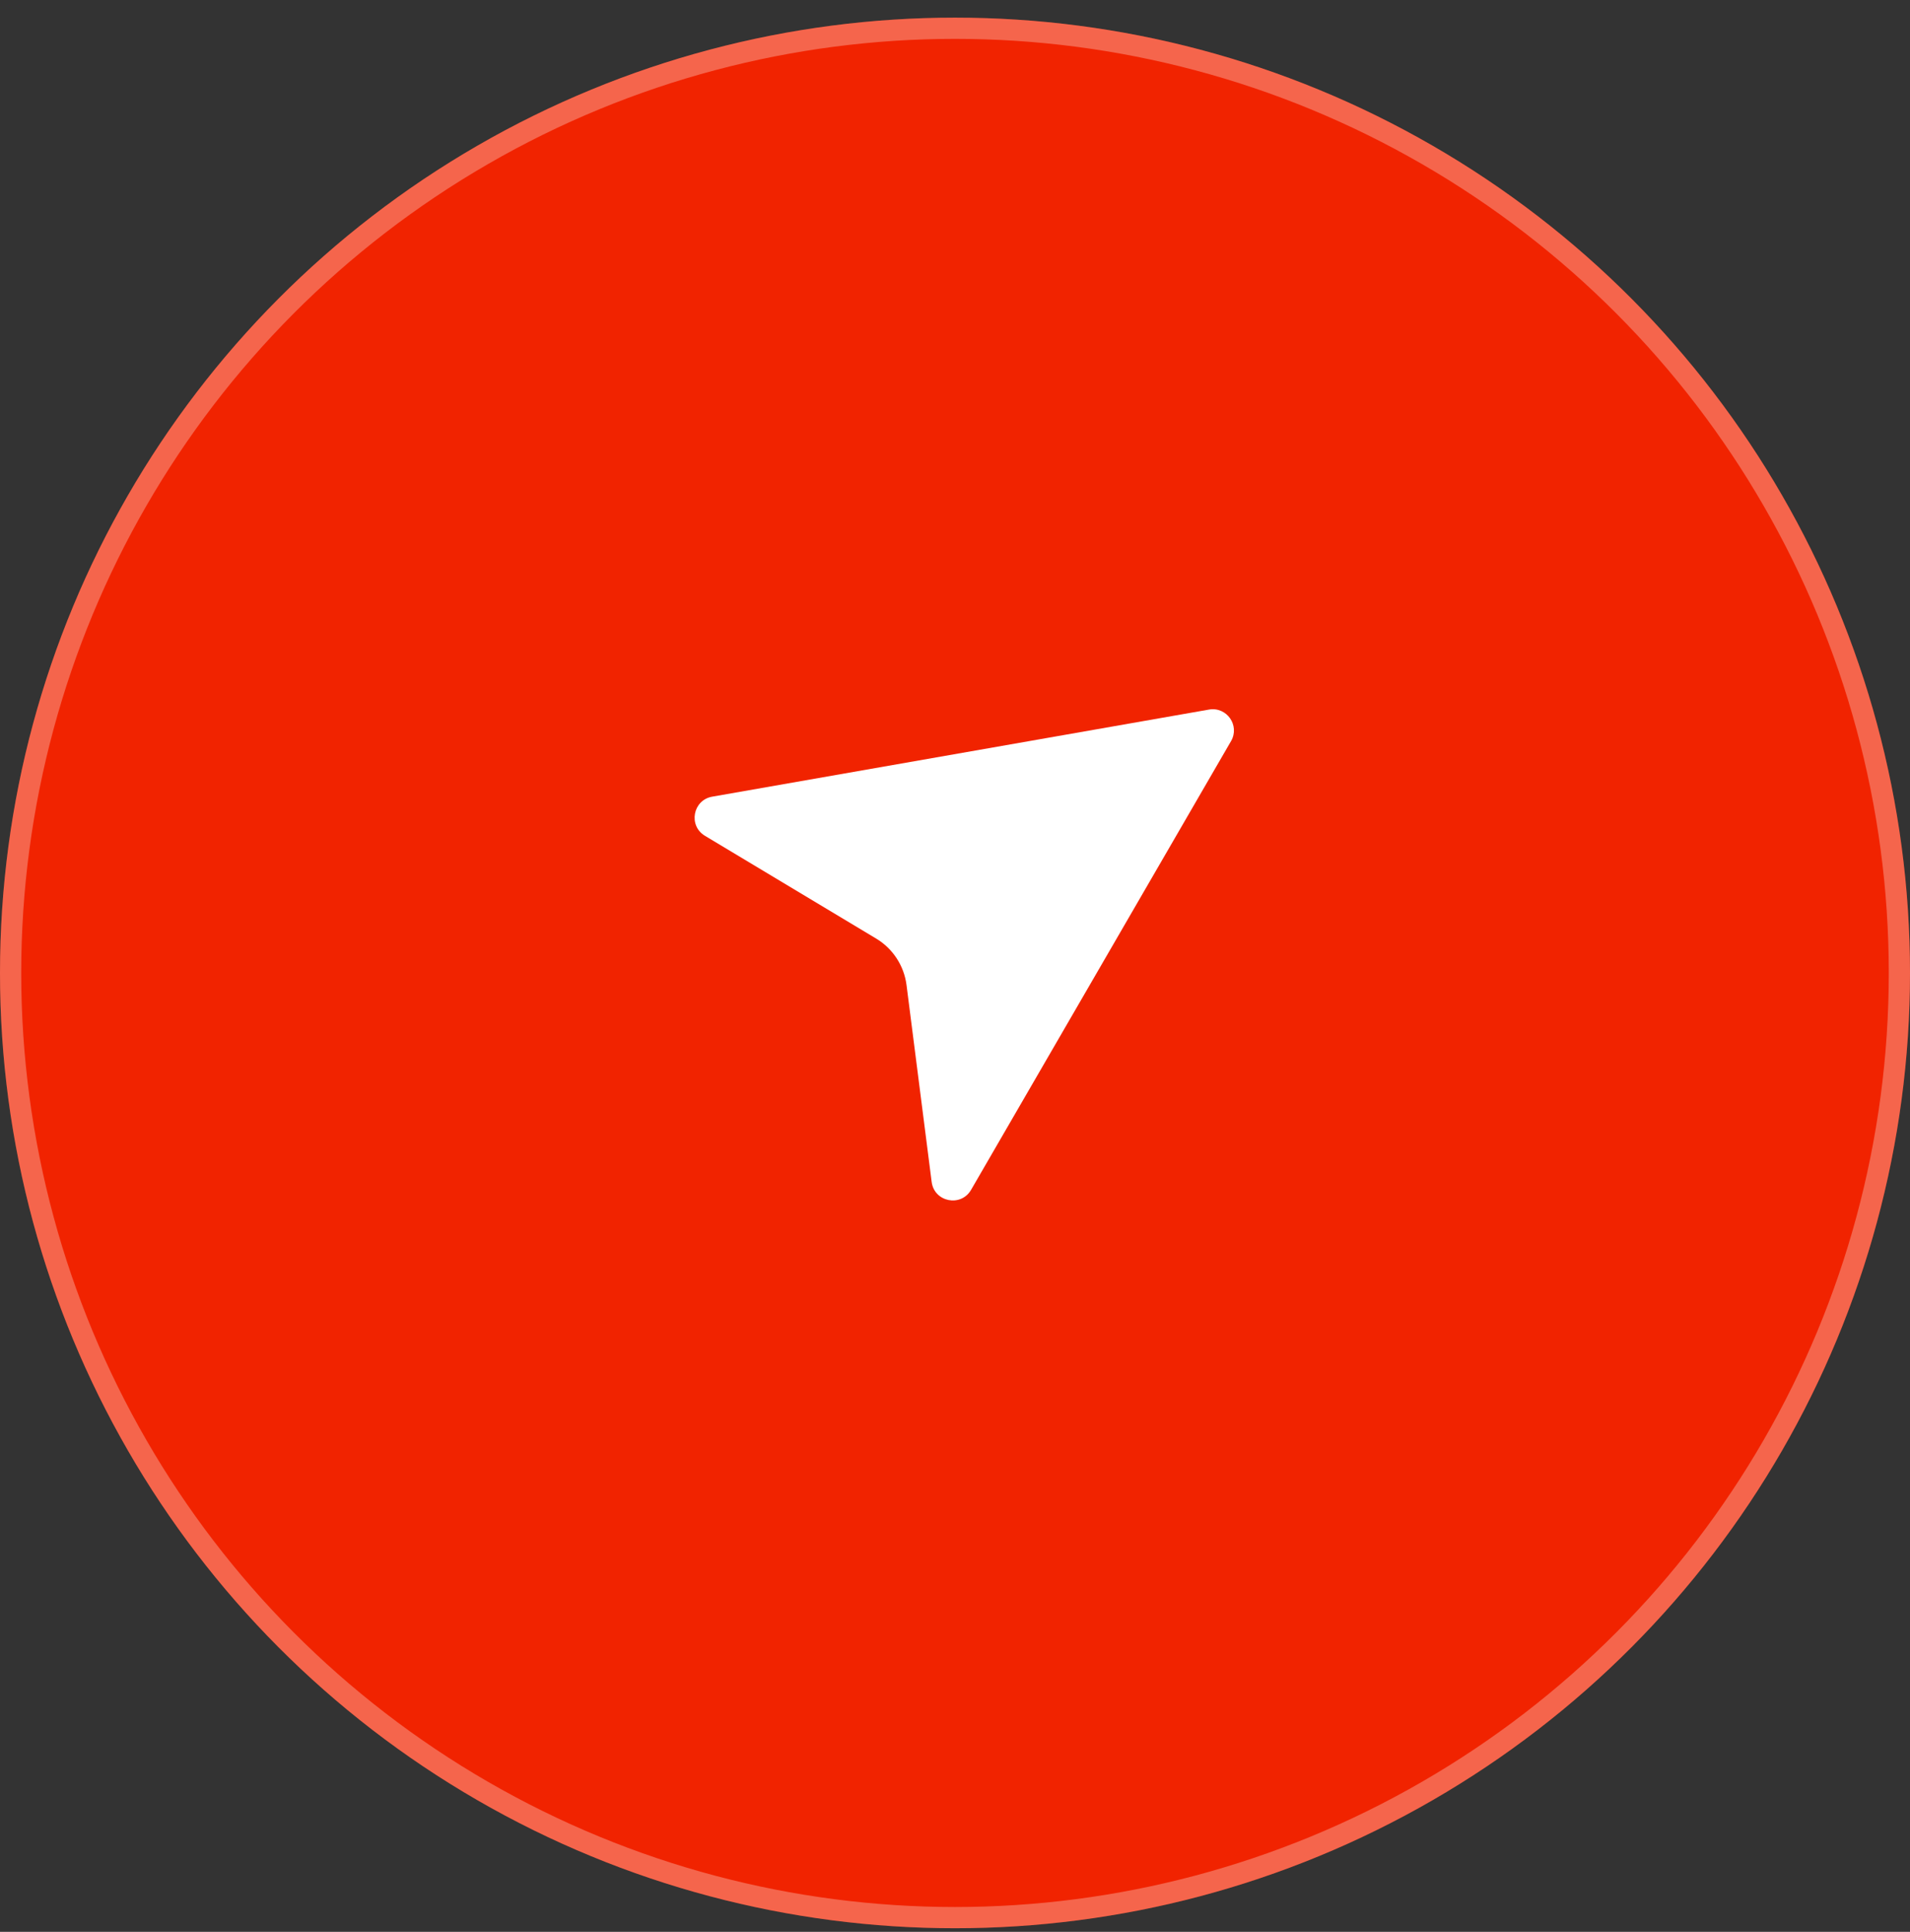
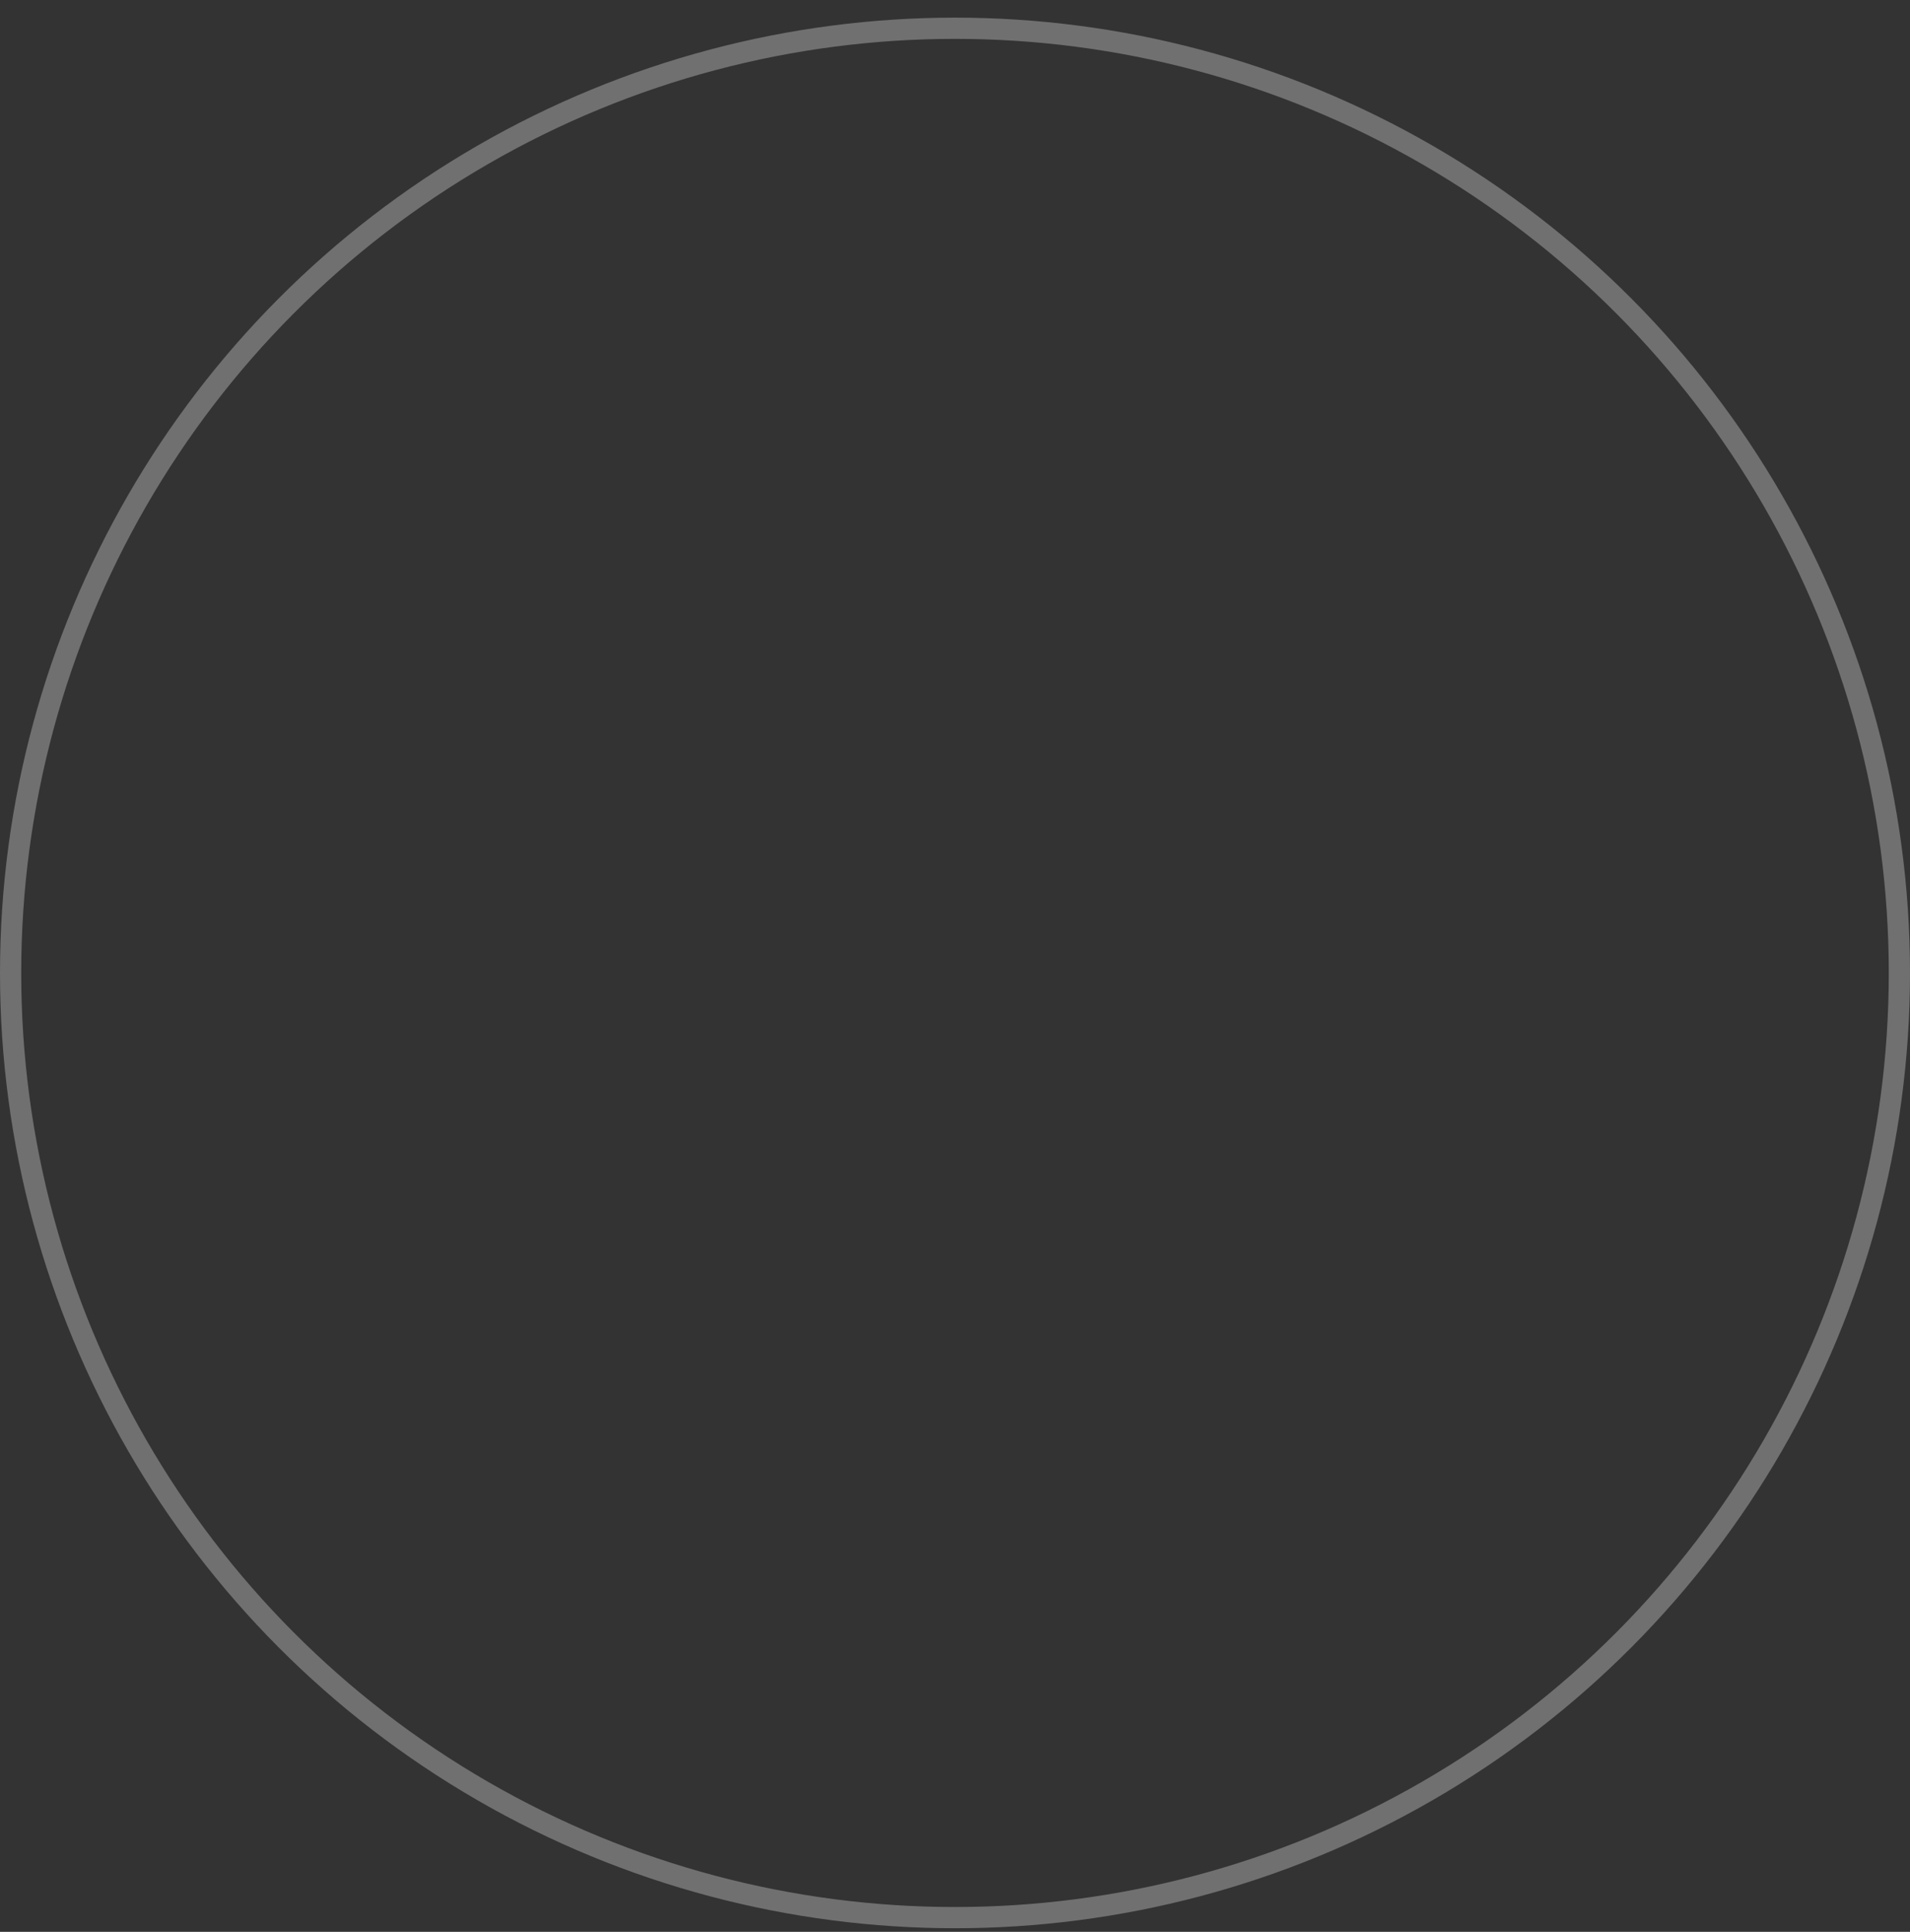
<svg xmlns="http://www.w3.org/2000/svg" width="90" height="91" viewBox="0 0 90 91" fill="none">
  <rect x="0" y="0" width="90" height="91" fill="#333333" stroke="none" />
-   <circle cx="45" cy="45.831" r="45" fill="url(#paint0_linear_2030_234)" />
  <circle cx="45" cy="45.831" r="44.5" stroke="white" stroke-opacity="0.3" />
-   <path d="M33.558 37.528L56.969 33.425C57.806 33.278 58.433 34.176 58.007 34.911L45.757 56.049C45.277 56.876 44.021 56.623 43.9 55.674L42.716 46.403C42.6 45.492 42.072 44.684 41.284 44.211L33.216 39.37C32.423 38.894 32.646 37.688 33.558 37.528Z" fill="white" />
  <defs>
    <linearGradient id="paint0_linear_2030_234" x1="4.046" y1="64.4" x2="125.619" y2="55.709" gradientUnits="userSpaceOnUse">
      <stop stop-color="#f12300" />
      <stop offset="1" stop-color="#f12300" />
    </linearGradient>
  </defs>
</svg>